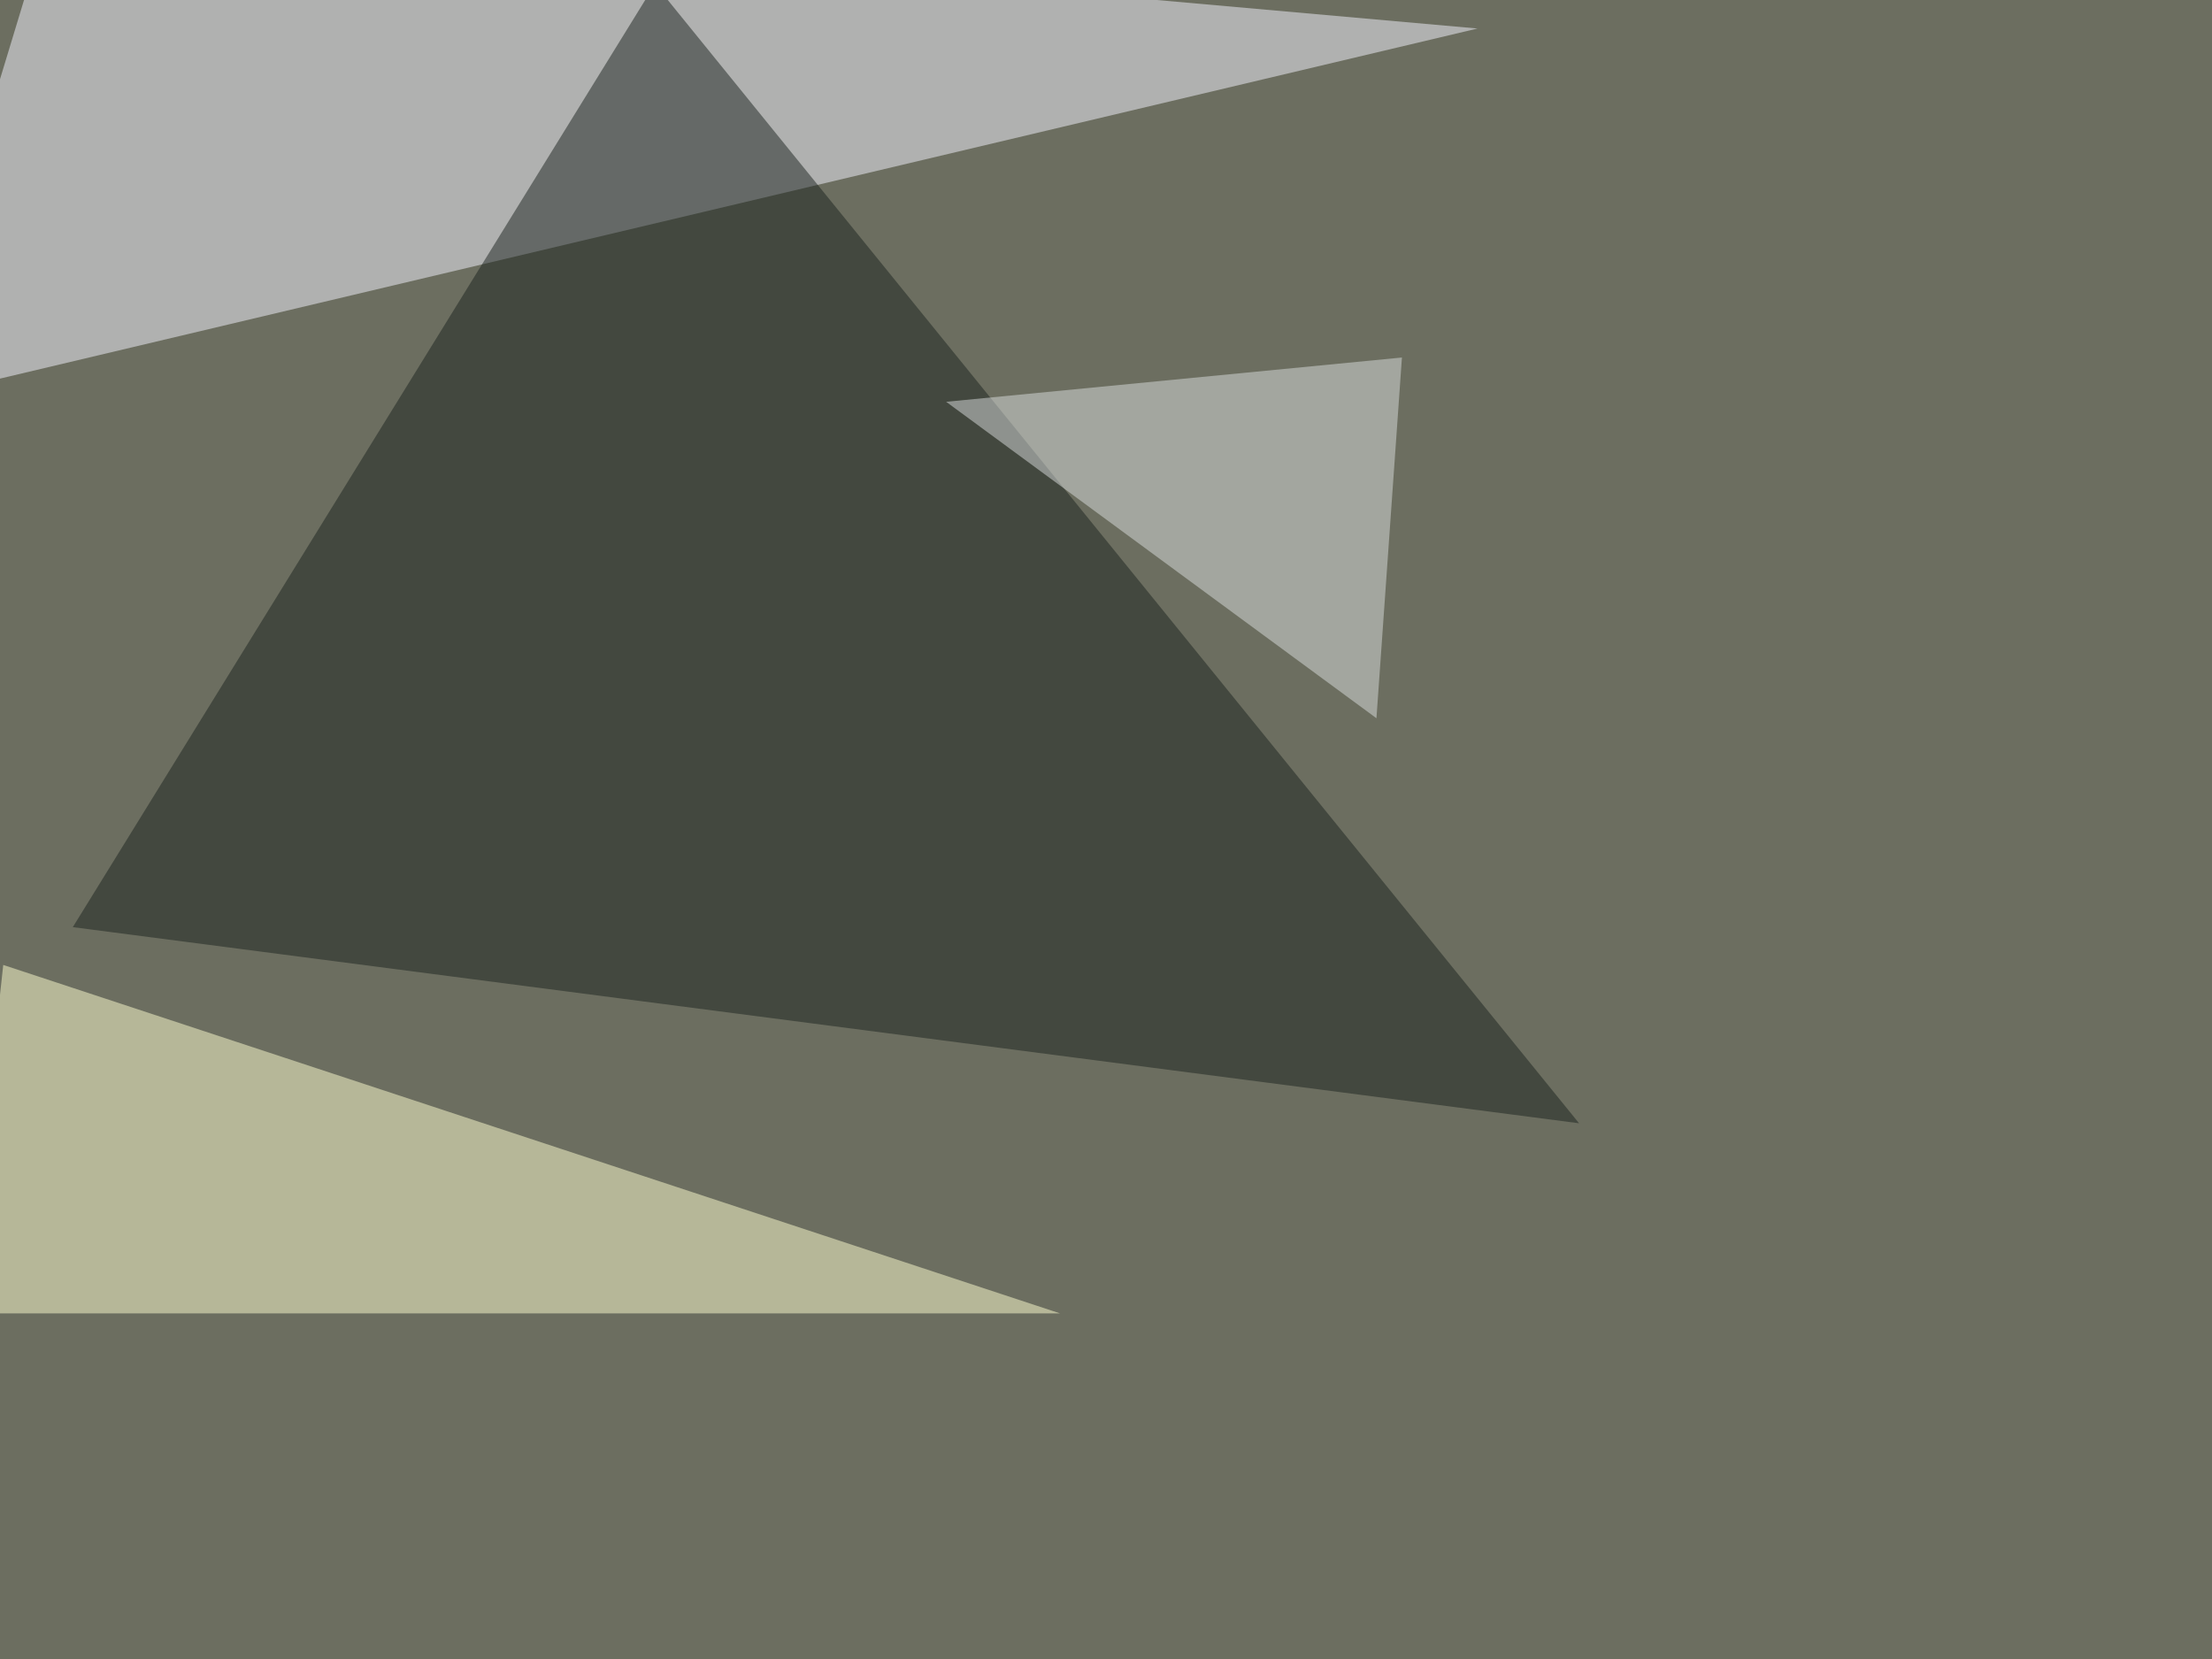
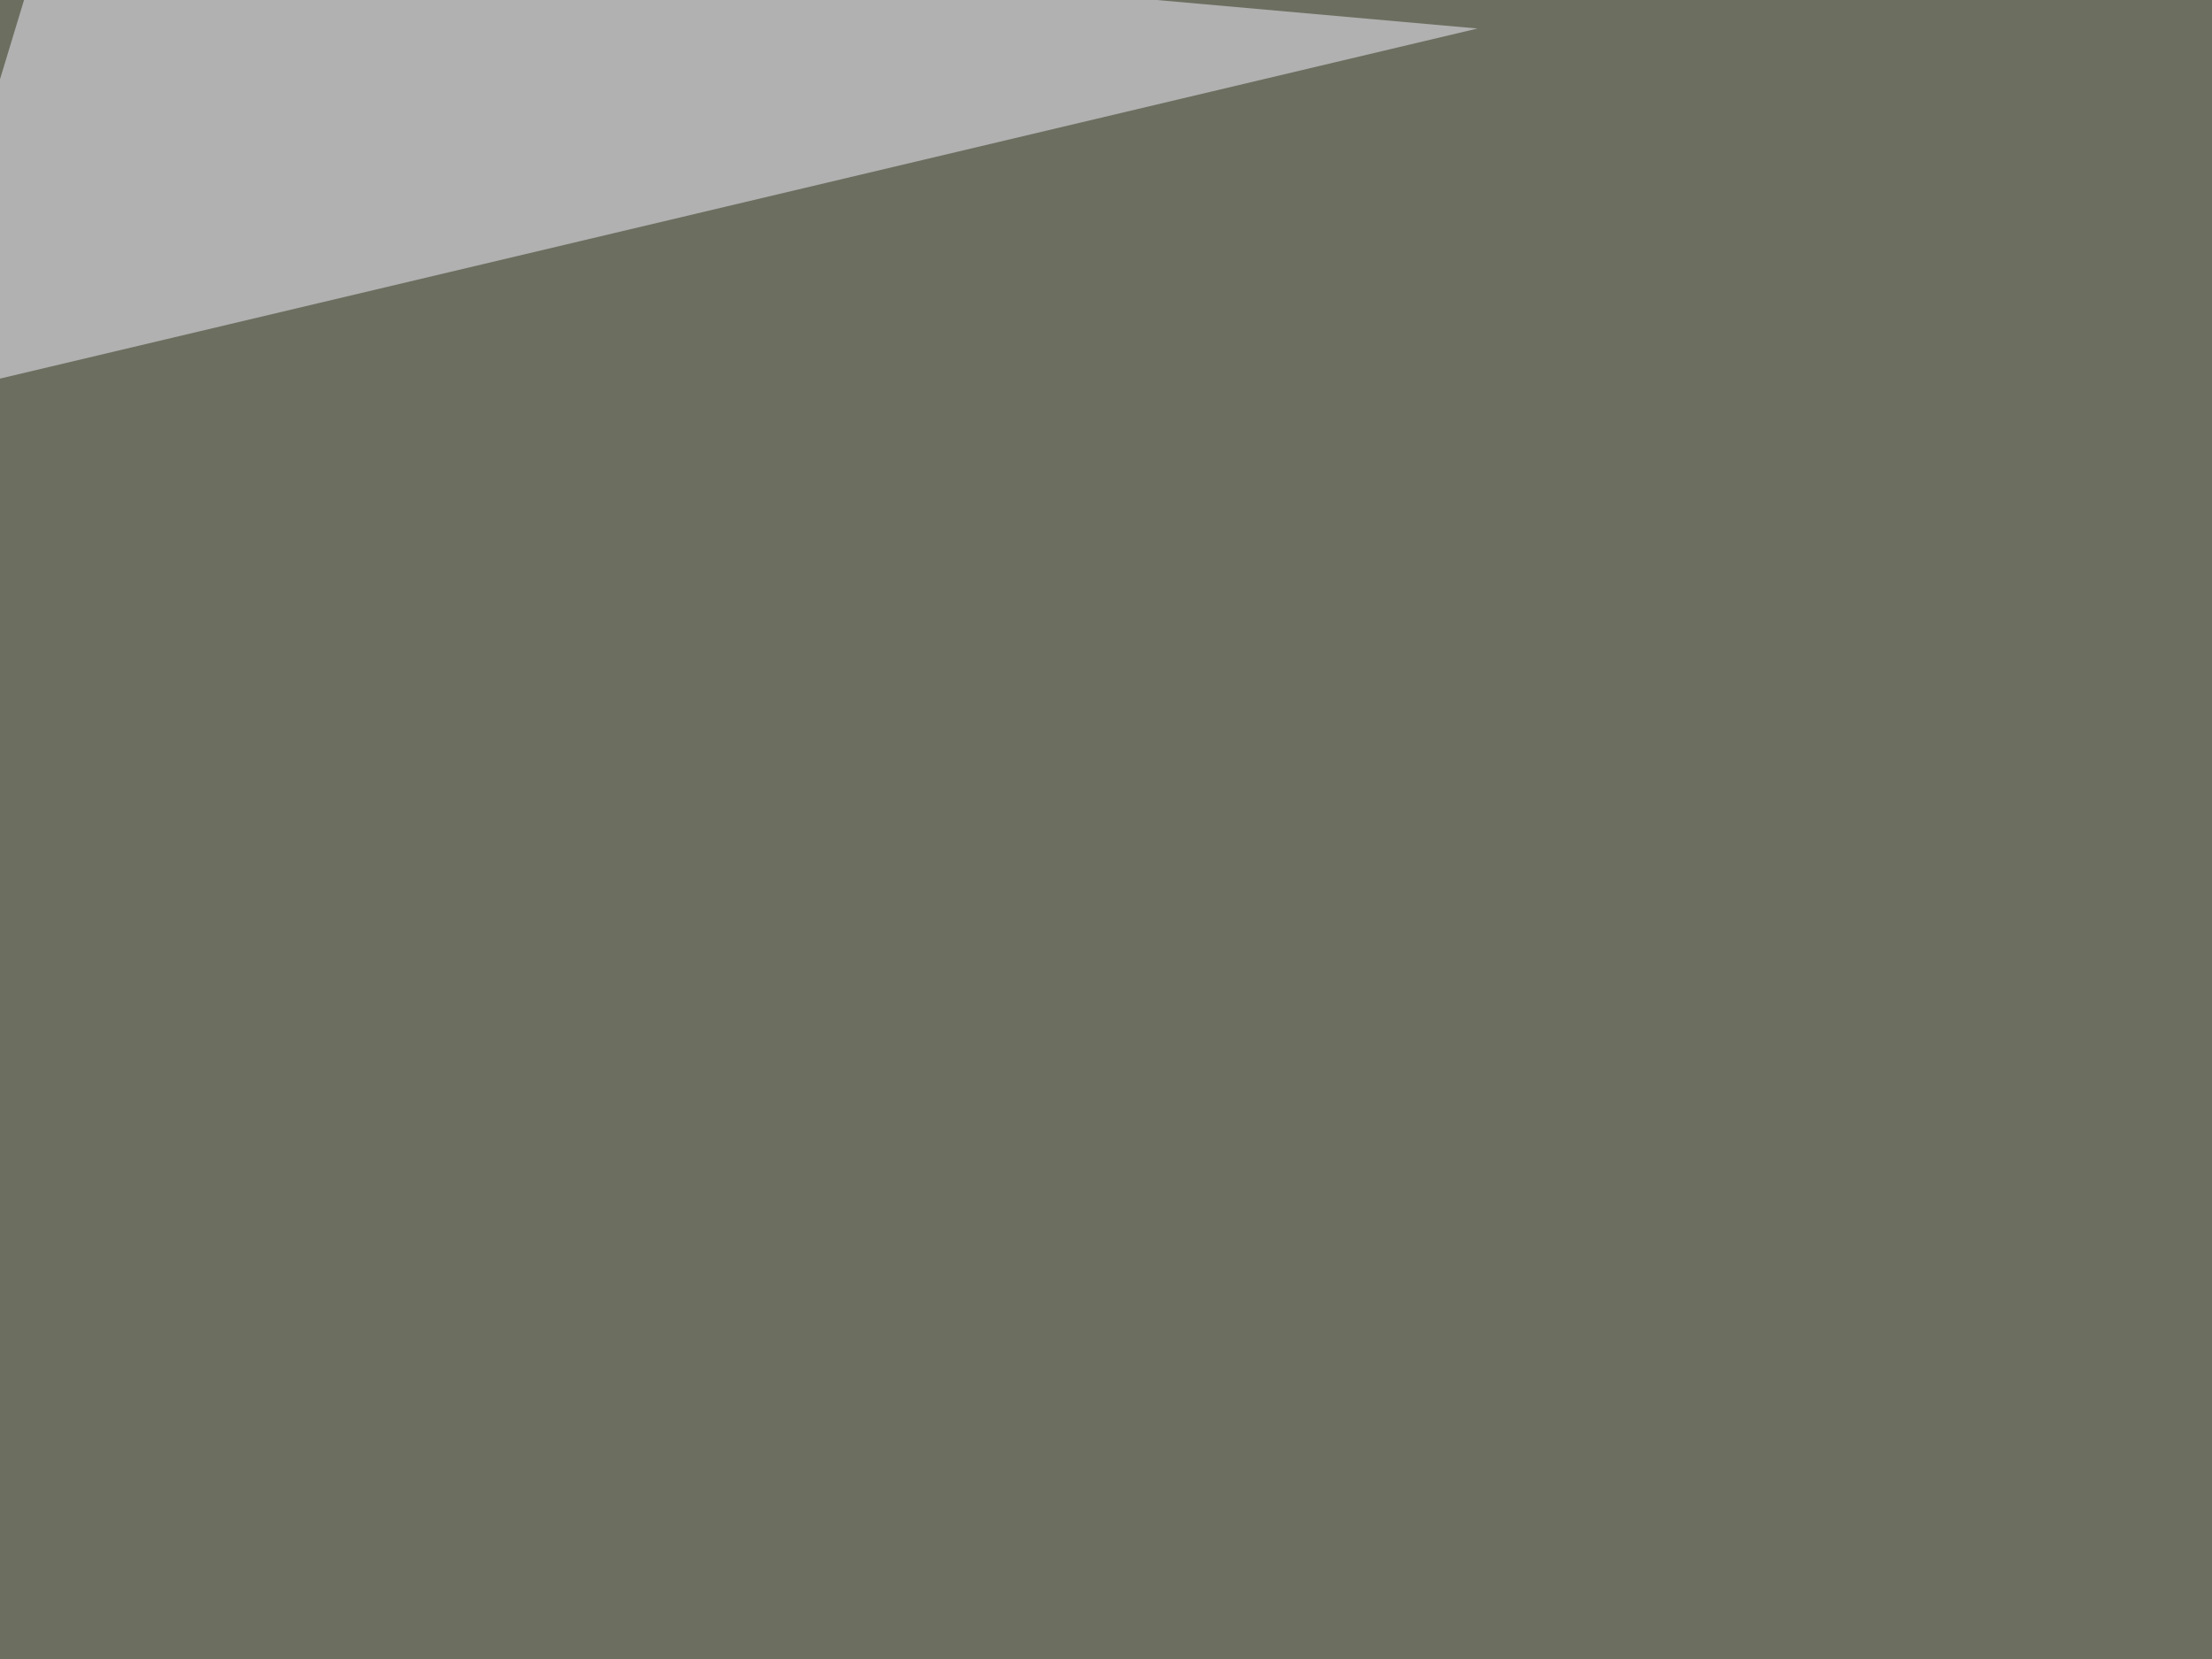
<svg xmlns="http://www.w3.org/2000/svg" width="1024" height="768">
  <filter id="a">
    <feGaussianBlur stdDeviation="55" />
  </filter>
  <rect width="100%" height="100%" fill="#6c6e60" />
  <g filter="url(#a)">
    <g fill-opacity=".5">
      <path fill="#f5f5ff" d="M684 13.2L-45.3 186 24.9-45.4z" />
-       <path fill="#1b221f" d="M731 520L33.7 429.2 303.2-7.3z" />
-       <path fill="#ffffd1" d="M490.7 608H-16L1.5 446.7z" />
-       <path fill="#dadedf" d="M649 165.5L438 186l199.2 146.5z" />
    </g>
  </g>
</svg>